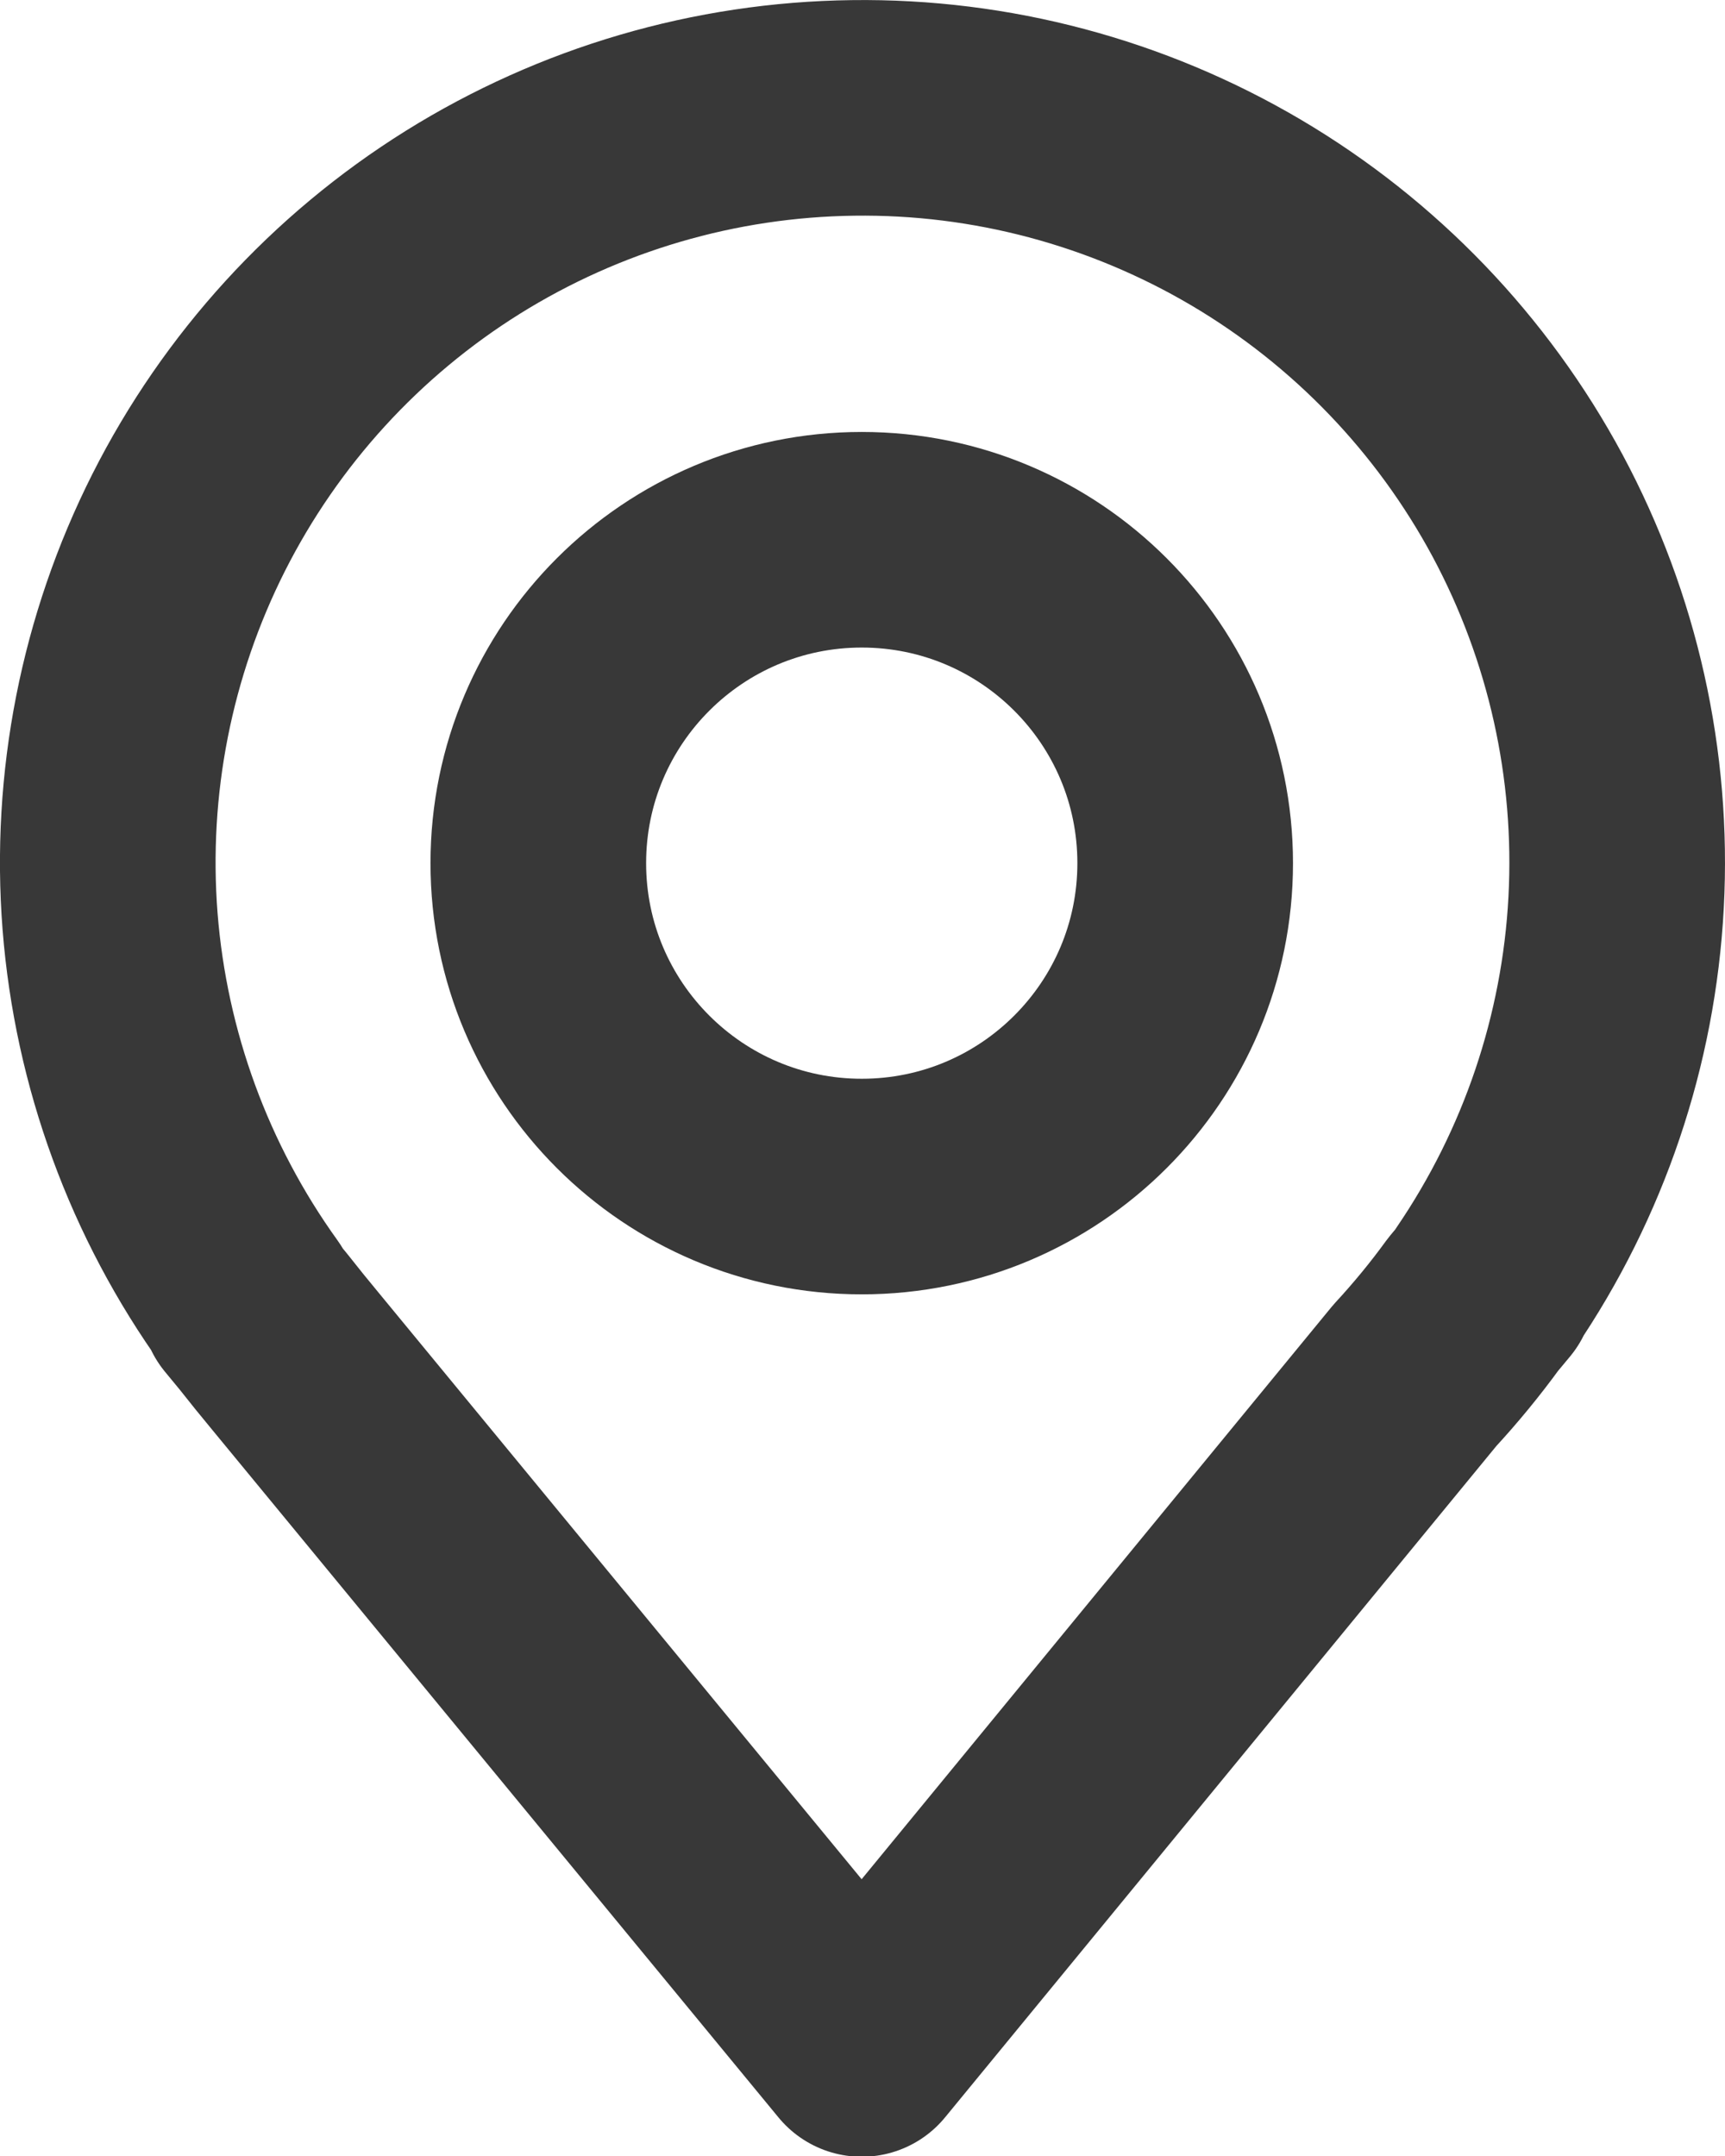
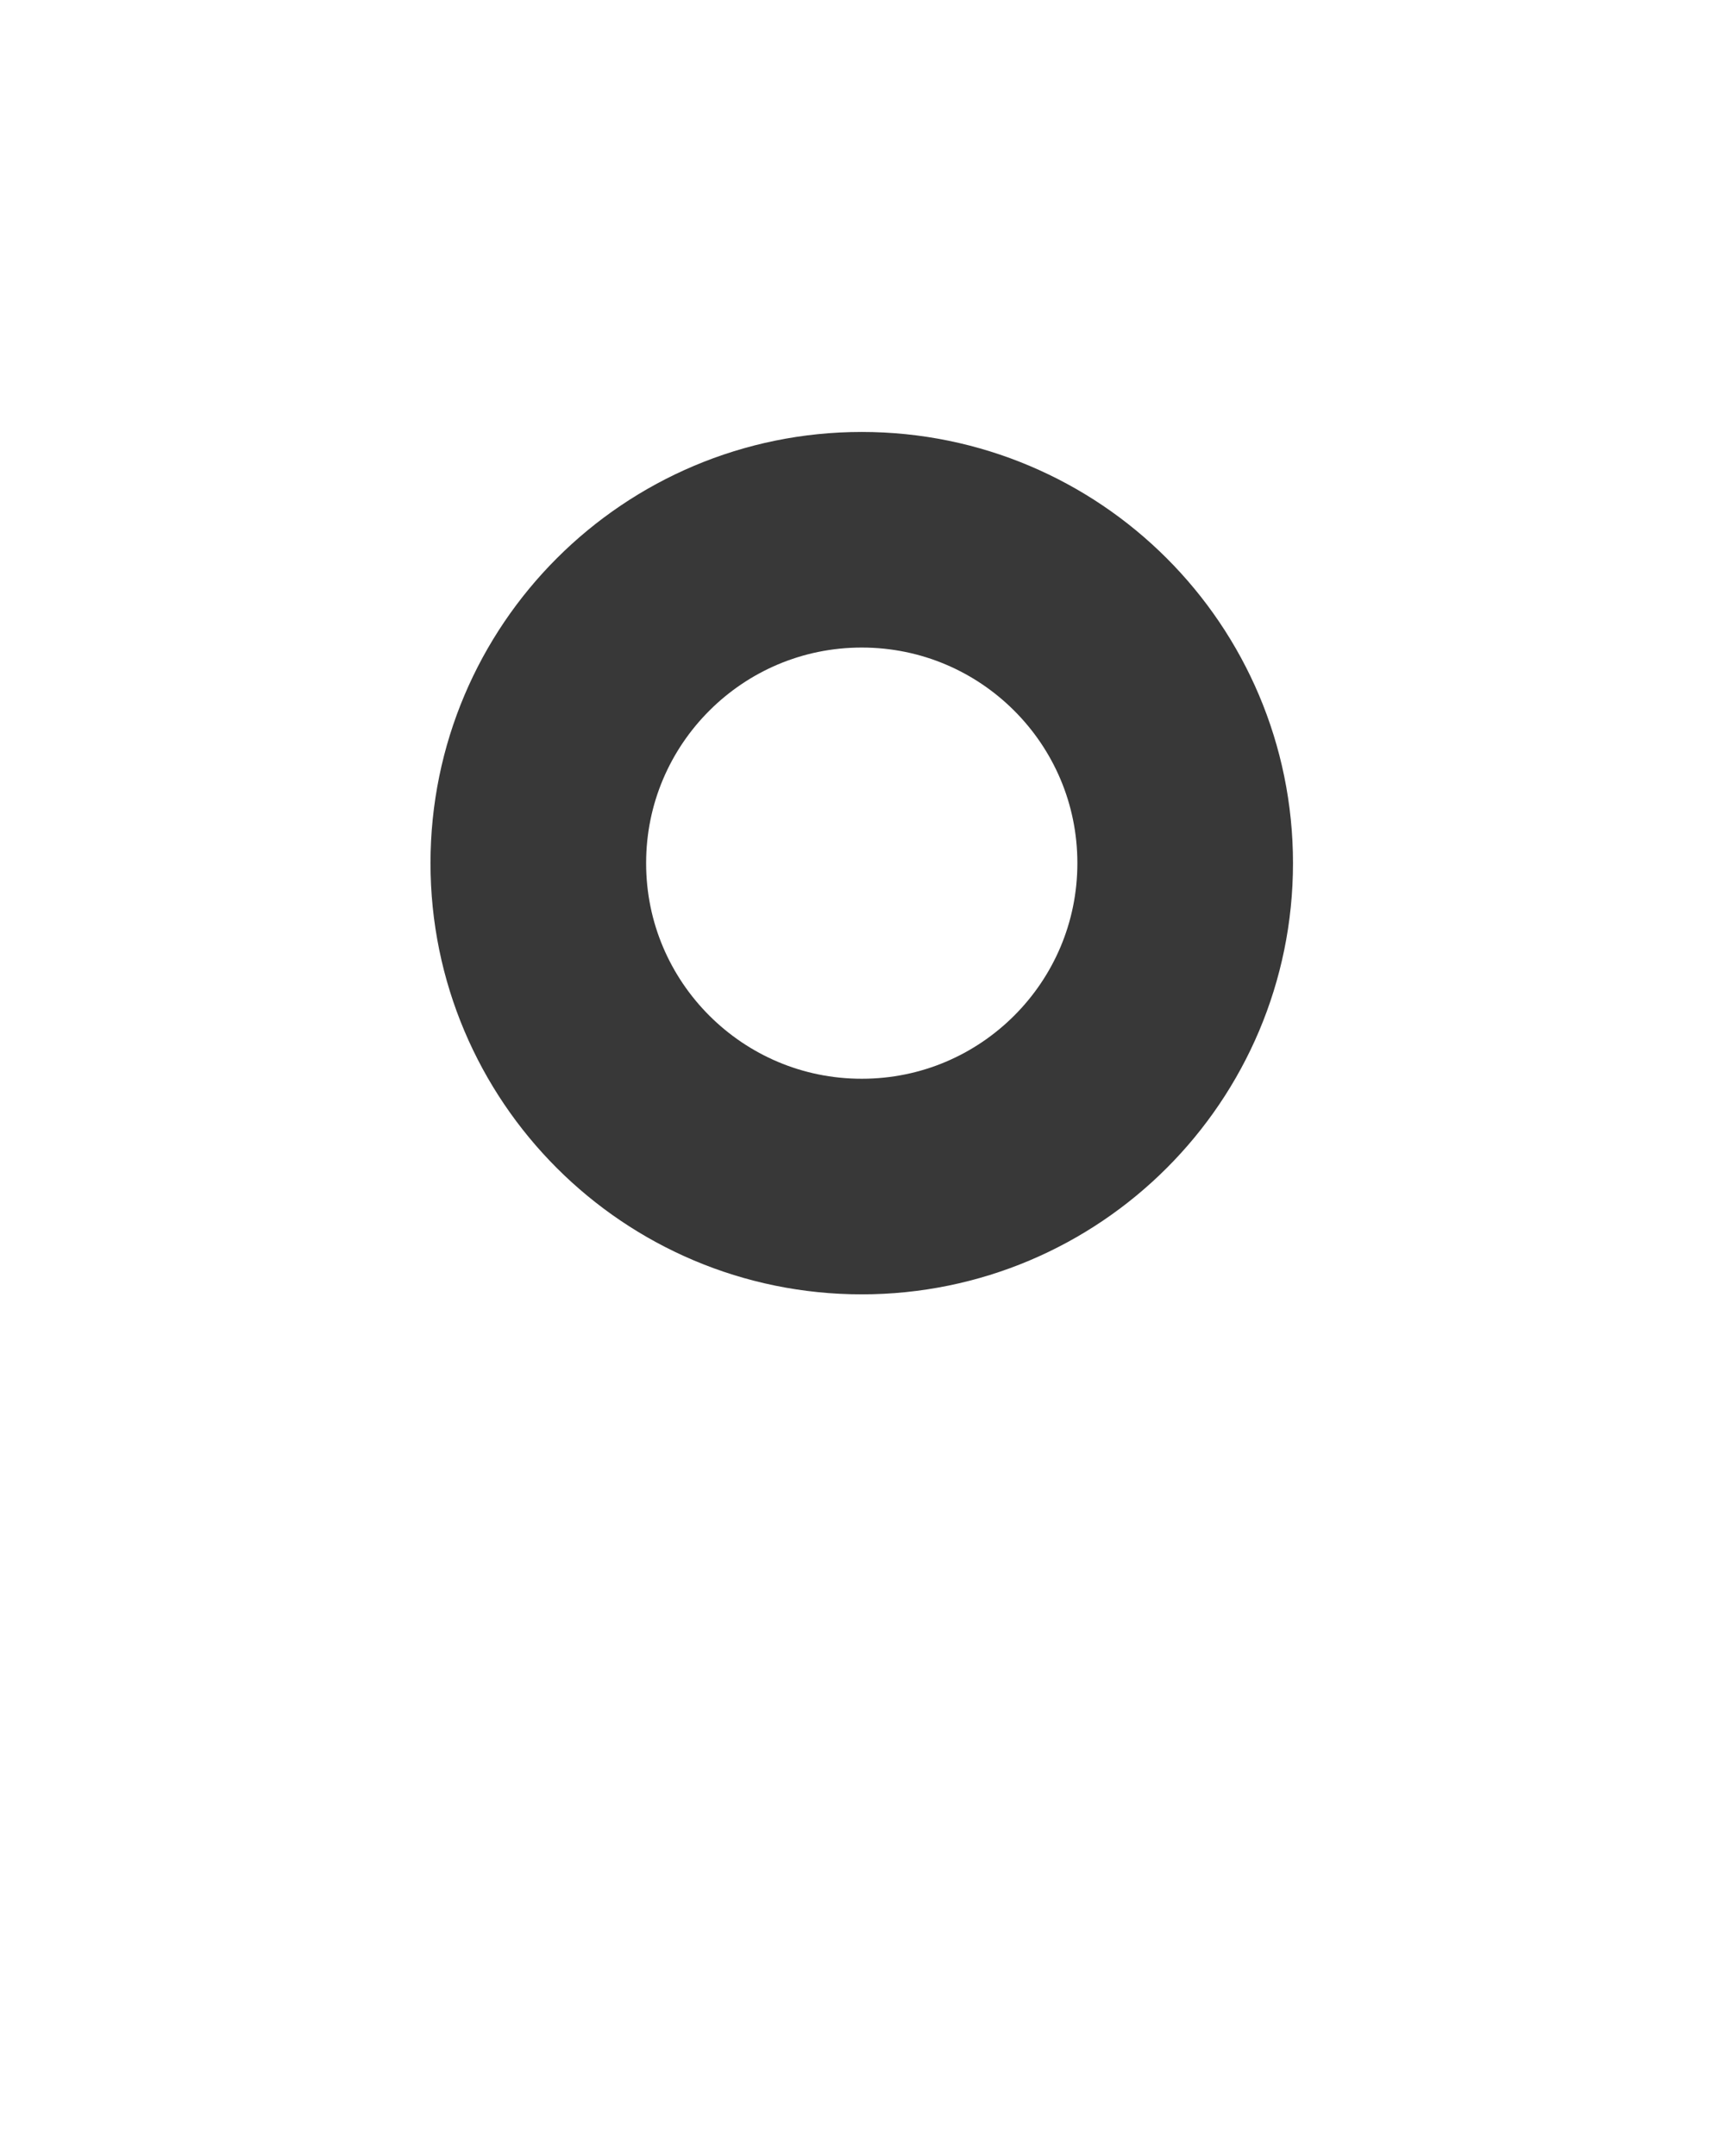
<svg xmlns="http://www.w3.org/2000/svg" width="16" height="20" viewBox="0 0 16 20" fill="none">
  <path d="M7.993 11.007C9.65 11.007 10.993 9.664 10.993 8.007C10.993 6.35 9.65 5.007 7.993 5.007C6.337 5.007 4.993 6.35 4.993 8.007C4.993 9.664 6.337 11.007 7.993 11.007Z" stroke="#383838" stroke-width="2" stroke-linecap="round" stroke-linejoin="round" />
-   <path d="M13.793 11.945H13.783C14.504 10.887 14.922 9.651 14.99 8.372C15.058 7.093 14.774 5.82 14.169 4.691C13.563 3.563 12.66 2.622 11.557 1.971C10.453 1.32 9.193 0.984 7.912 1.001C6.631 1.017 5.38 1.384 4.293 2.062C3.207 2.74 2.327 3.704 1.75 4.847C1.173 5.991 0.921 7.271 1.021 8.548C1.122 9.825 1.57 11.049 2.318 12.089H2.302L2.443 12.26C2.543 12.387 2.643 12.511 2.743 12.631L7.993 19.007L13.123 12.759C13.316 12.55 13.497 12.33 13.664 12.1L13.793 11.945Z" stroke="#383838" stroke-width="2" stroke-linecap="round" stroke-linejoin="round" />
</svg>